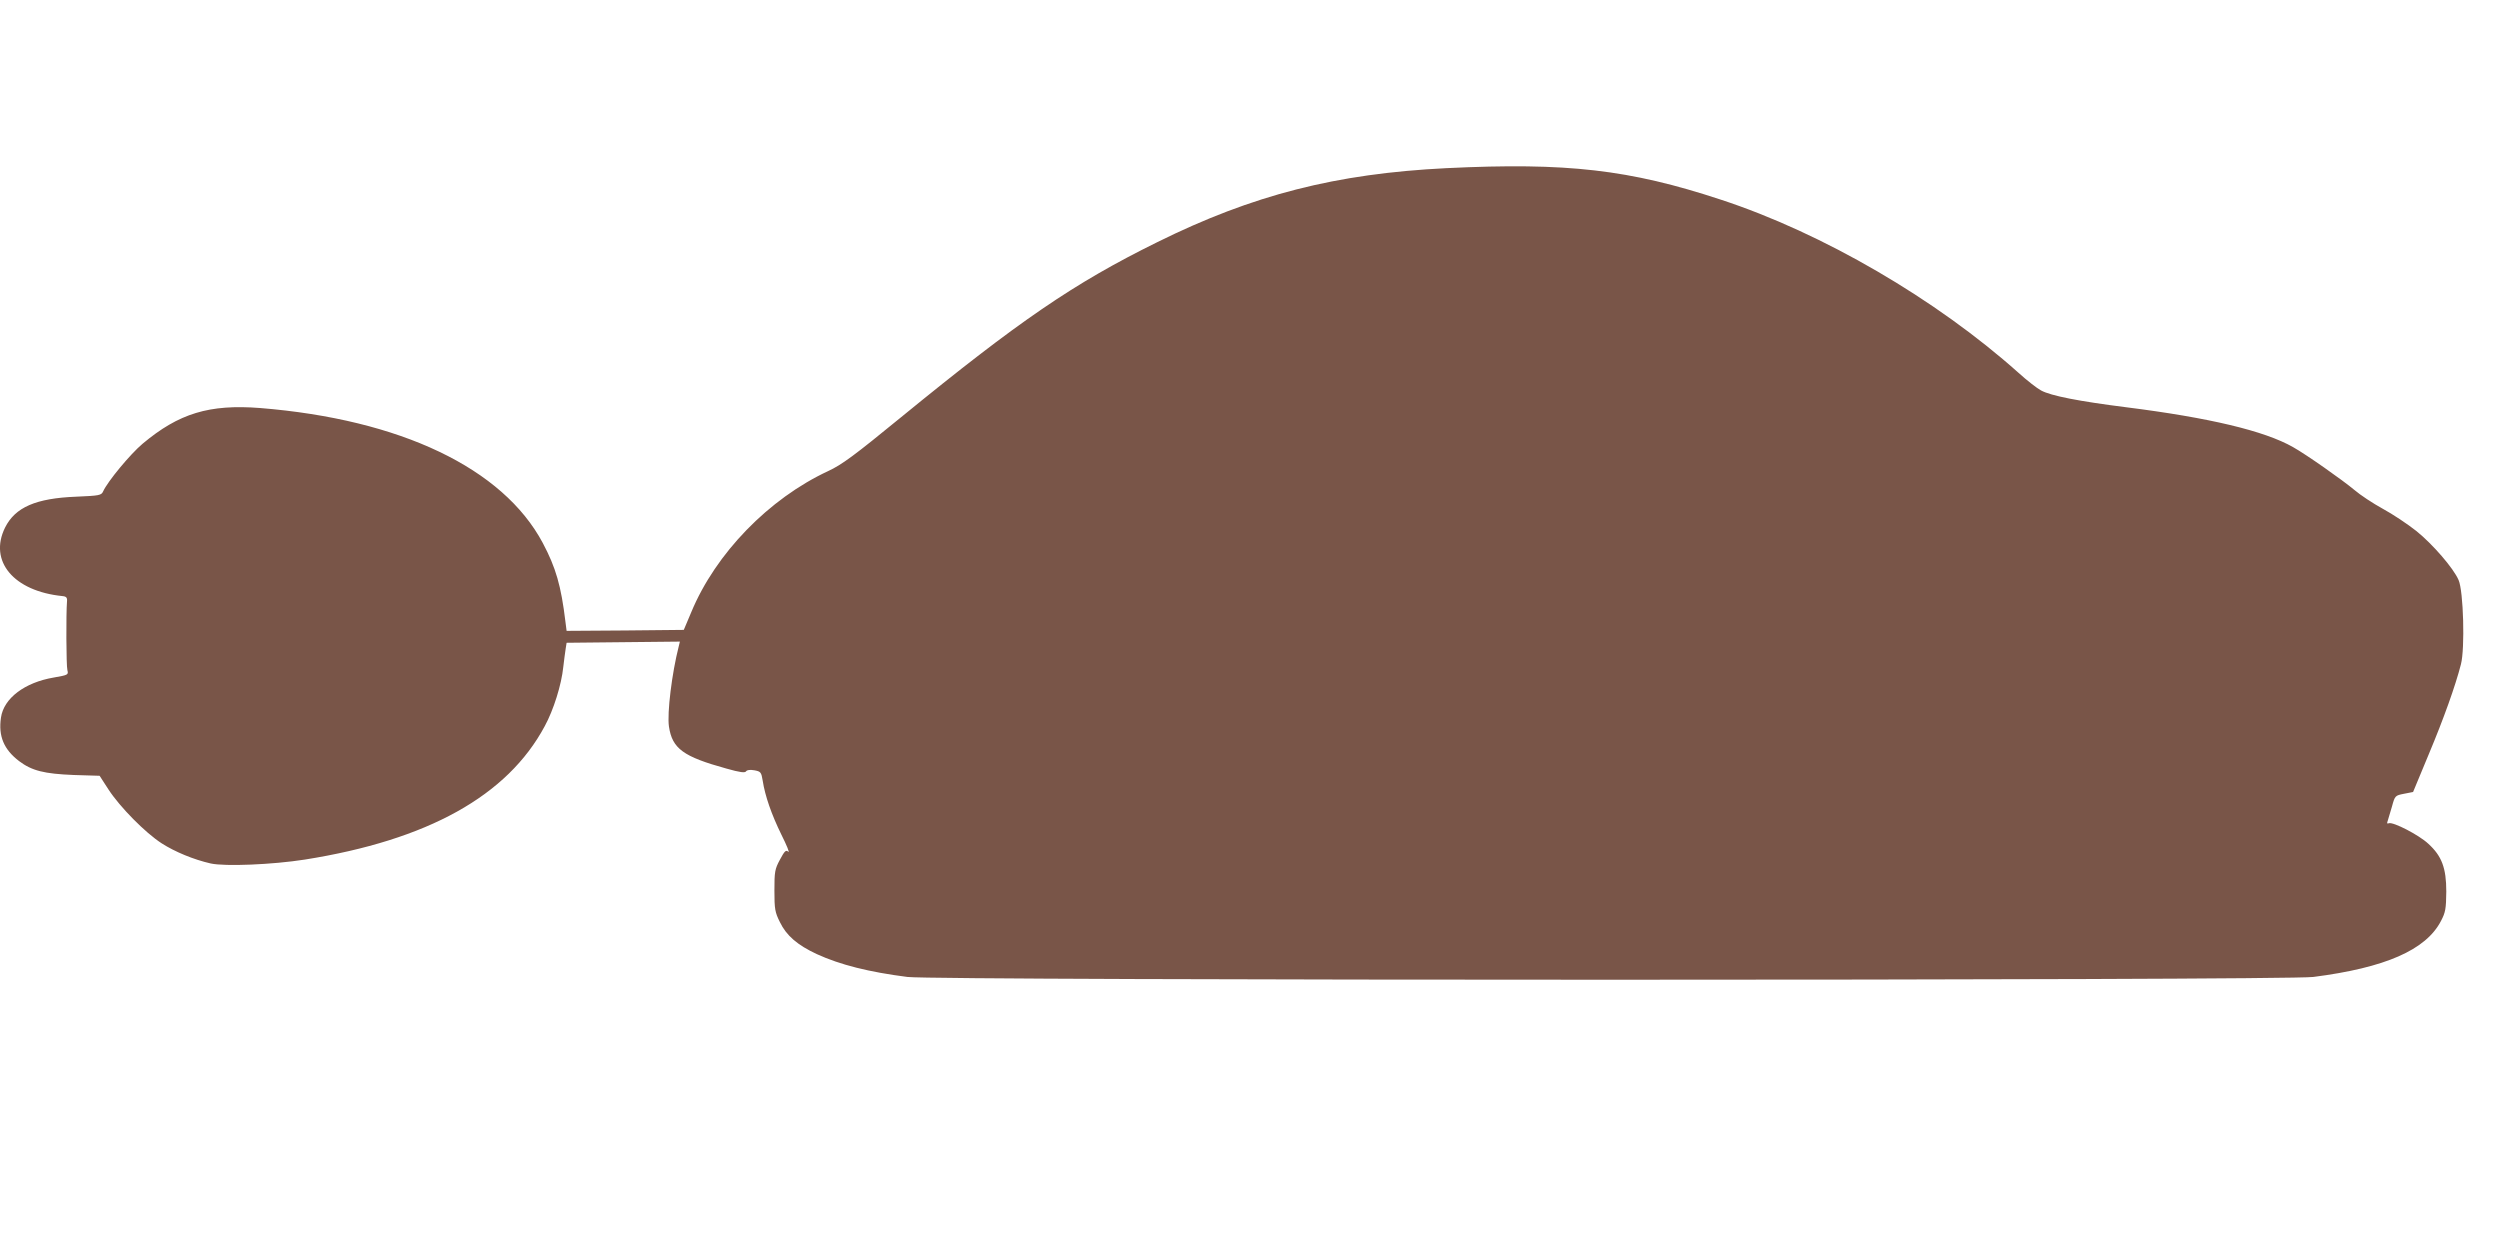
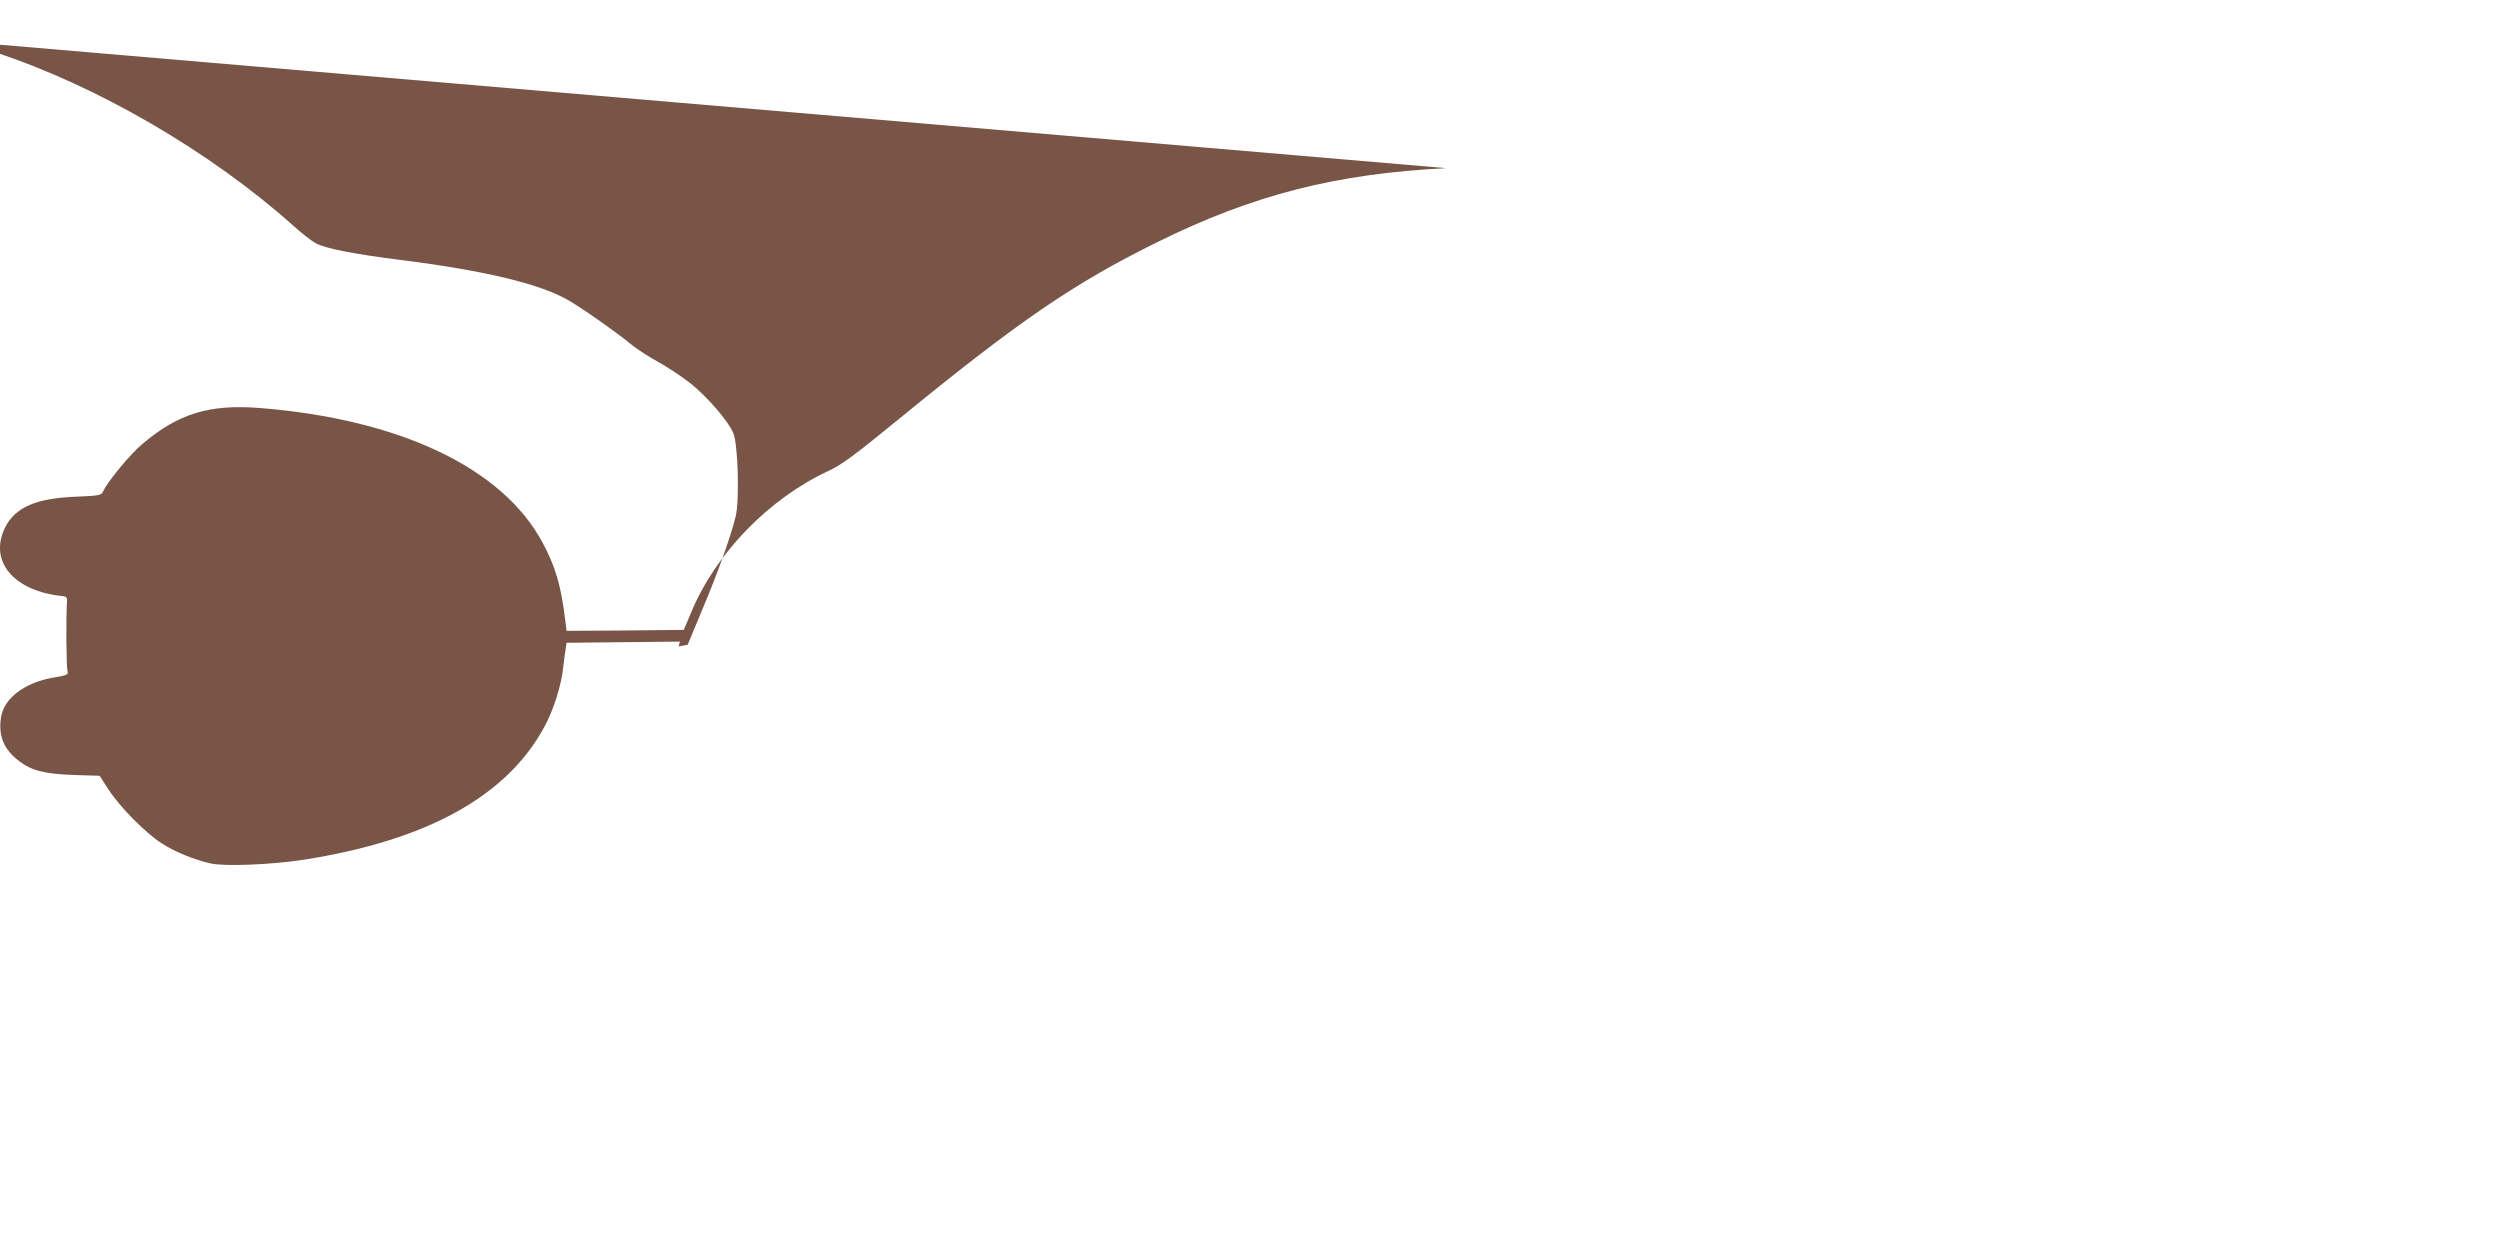
<svg xmlns="http://www.w3.org/2000/svg" version="1.0" width="1280pt" height="640pt" viewBox="0 0 1280 640" preserveAspectRatio="xMidYMid meet">
  <g transform="translate(0,640) scale(0.1,-0.1)" fill="#795548" stroke="none">
-     <path d="M7405 5539 c-564 -28 -989 -136 -1480 -379 -428 -211 -709 -404 -1310 -895 -242 -198 -304 -244 -375 -277 -303 -141 -576 -421 -701 -723 l-38 -90 -300 -3 -300 -2 -6 47 c-22 183 -49 277 -116 403 -204 383 -728 633 -1448 691 -259 20 -415 -27 -601 -183 -63 -53 -179 -193 -202 -244 -9 -20 -19 -22 -137 -27 -207 -8 -313 -54 -365 -158 -85 -172 44 -326 294 -351 20 -2 25 -8 23 -28 -5 -62 -4 -328 2 -351 6 -24 4 -25 -70 -38 -148 -25 -256 -106 -270 -205 -14 -94 14 -163 93 -223 65 -49 128 -65 280 -71 l132 -4 46 -71 c58 -89 188 -221 272 -275 67 -43 163 -83 251 -103 73 -16 316 -6 482 20 629 100 1037 326 1228 683 45 82 86 213 95 303 4 33 9 74 12 92 l5 32 290 3 290 3 -6 -25 c-35 -137 -60 -341 -50 -410 17 -113 73 -154 294 -215 70 -20 96 -23 101 -14 5 7 20 9 43 5 32 -6 35 -10 42 -53 12 -78 45 -173 96 -277 27 -54 43 -93 35 -87 -12 11 -19 4 -43 -41 -26 -48 -28 -62 -28 -158 0 -95 3 -111 28 -161 33 -69 90 -118 189 -164 120 -55 268 -92 464 -117 145 -19 7053 -19 7198 0 368 47 577 138 654 287 23 44 26 62 27 150 0 121 -23 182 -92 245 -48 45 -180 113 -202 105 -9 -4 -11 0 -6 12 3 10 13 43 22 74 15 55 16 56 62 65 l46 9 81 195 c75 179 136 349 164 459 21 80 13 375 -12 431 -26 61 -133 184 -216 251 -44 35 -122 87 -172 114 -51 28 -116 71 -145 96 -61 51 -247 182 -315 220 -146 83 -427 150 -855 204 -237 30 -384 58 -435 86 -19 10 -71 50 -115 90 -422 377 -1003 716 -1525 887 -467 154 -788 191 -1405 161z" />
+     <path d="M7405 5539 c-564 -28 -989 -136 -1480 -379 -428 -211 -709 -404 -1310 -895 -242 -198 -304 -244 -375 -277 -303 -141 -576 -421 -701 -723 l-38 -90 -300 -3 -300 -2 -6 47 c-22 183 -49 277 -116 403 -204 383 -728 633 -1448 691 -259 20 -415 -27 -601 -183 -63 -53 -179 -193 -202 -244 -9 -20 -19 -22 -137 -27 -207 -8 -313 -54 -365 -158 -85 -172 44 -326 294 -351 20 -2 25 -8 23 -28 -5 -62 -4 -328 2 -351 6 -24 4 -25 -70 -38 -148 -25 -256 -106 -270 -205 -14 -94 14 -163 93 -223 65 -49 128 -65 280 -71 l132 -4 46 -71 c58 -89 188 -221 272 -275 67 -43 163 -83 251 -103 73 -16 316 -6 482 20 629 100 1037 326 1228 683 45 82 86 213 95 303 4 33 9 74 12 92 l5 32 290 3 290 3 -6 -25 l46 9 81 195 c75 179 136 349 164 459 21 80 13 375 -12 431 -26 61 -133 184 -216 251 -44 35 -122 87 -172 114 -51 28 -116 71 -145 96 -61 51 -247 182 -315 220 -146 83 -427 150 -855 204 -237 30 -384 58 -435 86 -19 10 -71 50 -115 90 -422 377 -1003 716 -1525 887 -467 154 -788 191 -1405 161z" />
  </g>
</svg>